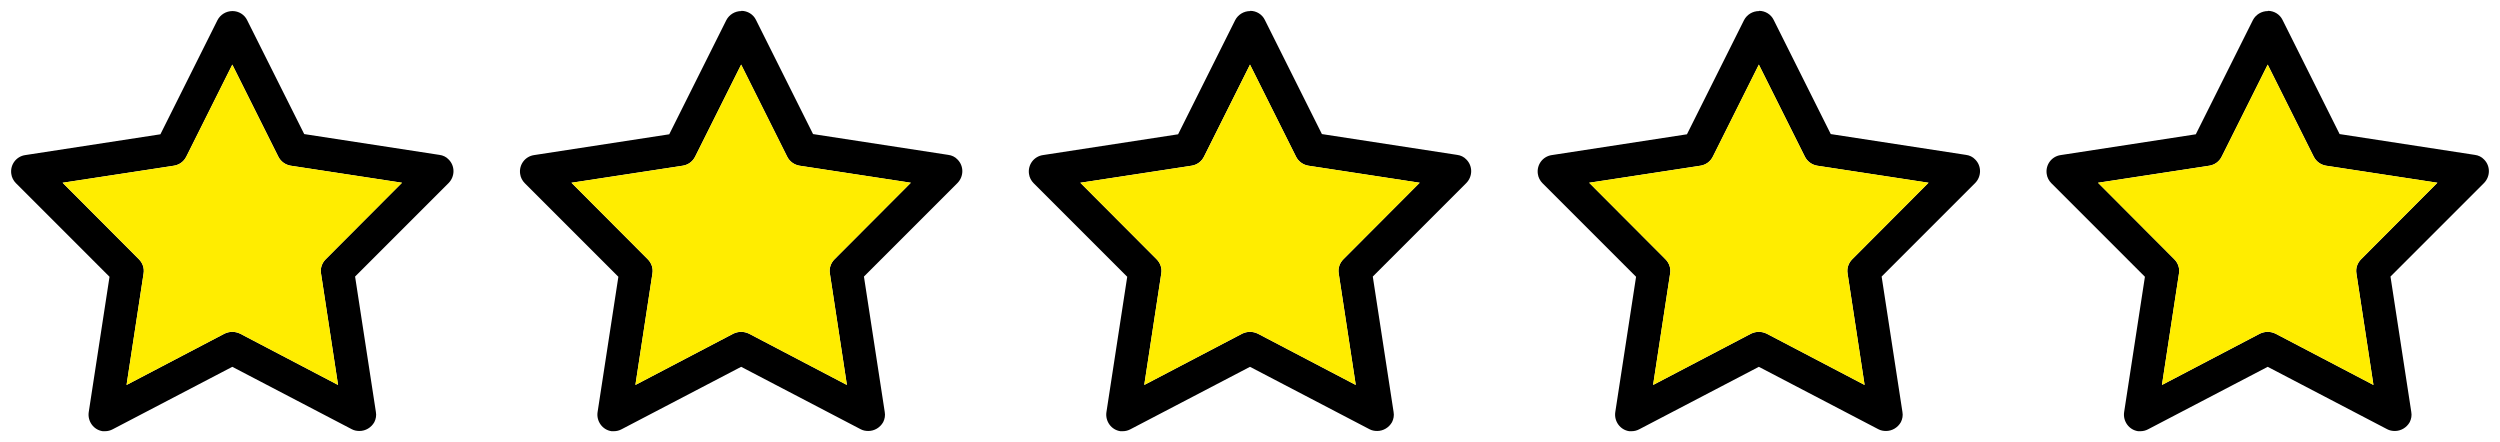
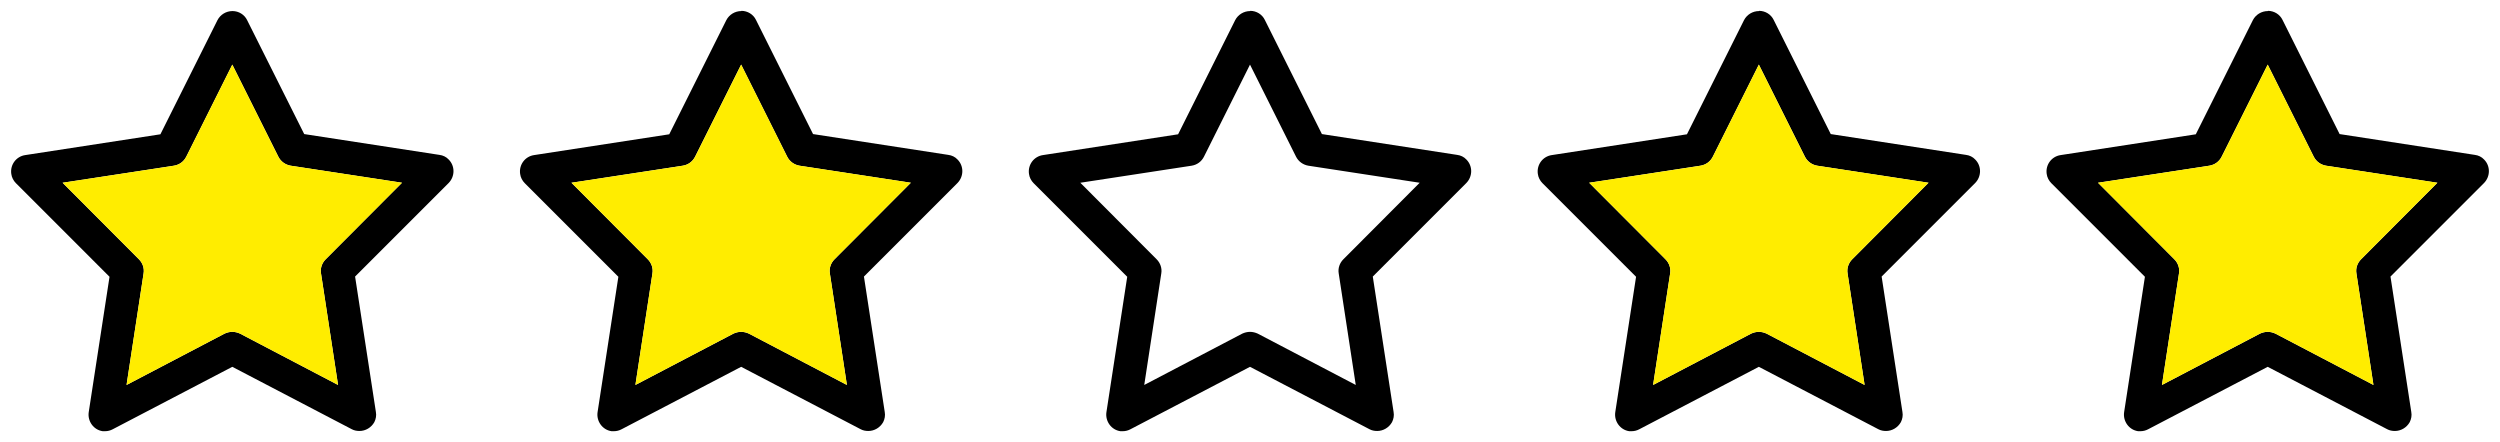
<svg xmlns="http://www.w3.org/2000/svg" id="Ebene_2" data-name="Ebene 2" viewBox="0 0 113 20">
  <defs>
    <style> .cls-1 { fill: #000; } .cls-1, .cls-2 { stroke-width: 0px; } .cls-2 { fill: #ffed00; } </style>
  </defs>
  <g id="Ebene_1-2" data-name="Ebene 1">
    <g>
      <g>
        <g>
          <path class="cls-2" d="M4.7,18.99c-.13-.02-.22-.15-.2-.29l.98-6.37L1.07,7.93s-.06-.09-.07-.13c-.02-.15.07-.27.21-.29l6.37-.98,2.7-5.39c.04-.08.13-.13.23-.13.09,0,.17.05.21.13l2.7,5.4,6.37.98s.09.02.13.05c.11.11.11.27,0,.38l-4.4,4.4.98,6.37c.01.07,0,.13-.02.16-.04.07-.13.13-.22.13-.04,0-.08,0-.12-.03l-5.63-2.94-5.63,2.94s-.08.03-.12.03h-.04ZM10.5,15.5s.09.01.13.03l5.3,2.77-.92-6.02c-.01-.08.01-.16.07-.21l4.15-4.16-6-.92c-.08-.01-.15-.07-.19-.14l-2.53-5.05-2.53,5.05c-.04.08-.1.13-.19.14l-6,.92,4.15,4.16c.06.06.08.13.07.2l-.92,6.03,5.31-2.78s.07-.03.12-.03Z" />
          <path class="cls-1" d="M10.51.5c-.29,0-.55.16-.68.41l-2.58,5.16-6.11.94c-.41.06-.69.44-.63.85.02.16.1.31.21.42l4.23,4.23-.94,6.12c-.06.41.22.8.63.86.04,0,.07,0,.11,0,.12,0,.24-.03.35-.09l5.4-2.82,5.4,2.82c.11.06.23.08.35.08.27,0,.53-.15.67-.4.07-.14.1-.3.07-.46l-.94-6.12,4.23-4.23c.29-.3.29-.77,0-1.06-.11-.12-.26-.19-.42-.21l-6.11-.94L11.17.91c-.12-.25-.38-.41-.66-.41h0ZM5.72,17.4l.77-5.04c.04-.23-.04-.47-.21-.64l-3.45-3.46,5.03-.77c.25-.04.45-.19.56-.41l2.08-4.16,2.08,4.16c.11.22.32.37.56.41l5.03.77-3.45,3.46c-.17.17-.25.41-.21.64l.77,5.04-4.43-2.32c-.11-.05-.23-.08-.35-.08s-.24.03-.35.08l-4.43,2.32h0Z" />
        </g>
        <path class="cls-2" d="M14.51,12.36l.77,5.04-4.43-2.32c-.22-.11-.48-.11-.7,0l-4.43,2.32.77-5.04c.04-.23-.04-.47-.21-.64l-3.45-3.46,5.03-.77c.25-.04.45-.19.56-.41l2.08-4.16,2.08,4.16c.11.22.32.37.56.41l5.03.77-3.45,3.46c-.17.17-.25.41-.21.64Z" />
      </g>
      <g>
        <g>
          <path class="cls-2" d="M27.7,18.99c-.13-.02-.22-.15-.2-.29l.98-6.37-4.41-4.41s-.06-.09-.07-.13c-.02-.15.07-.27.21-.29l6.37-.98,2.7-5.39c.04-.08.13-.13.23-.13.09,0,.17.05.21.13l2.7,5.4,6.37.98s.09.02.13.05c.11.11.11.27,0,.38l-4.4,4.4.98,6.37c.01.07,0,.13-.02.16-.04.07-.13.13-.22.13-.04,0-.08,0-.12-.03l-5.63-2.94-5.63,2.94s-.08.03-.12.03h-.04ZM33.5,15.5s.09.01.13.03l5.3,2.77-.92-6.02c-.01-.08.01-.16.07-.21l4.15-4.16-6-.92c-.08-.01-.15-.07-.19-.14l-2.53-5.05-2.53,5.05c-.04.08-.1.13-.19.14l-6,.92,4.15,4.16c.06.06.08.13.07.2l-.92,6.03,5.31-2.78s.07-.03.12-.03Z" />
          <path class="cls-1" d="M33.51.5c-.29,0-.55.16-.68.41l-2.58,5.16-6.11.94c-.41.06-.69.44-.63.85.02.16.1.31.21.42l4.23,4.23-.94,6.12c-.06.41.22.8.63.86.04,0,.07,0,.11,0,.12,0,.24-.03.35-.09l5.4-2.82,5.4,2.82c.11.06.23.08.35.08.27,0,.53-.15.67-.4.07-.14.1-.3.07-.46l-.94-6.12,4.23-4.23c.29-.3.29-.77,0-1.06-.11-.12-.26-.19-.42-.21l-6.11-.94-2.58-5.16c-.12-.25-.38-.41-.66-.41h0ZM28.72,17.4l.77-5.04c.04-.23-.04-.47-.21-.64l-3.45-3.46,5.03-.77c.25-.04.45-.19.56-.41l2.08-4.16,2.08,4.16c.11.22.32.37.56.41l5.03.77-3.45,3.46c-.17.17-.25.41-.21.64l.77,5.04-4.43-2.32c-.11-.05-.23-.08-.35-.08s-.24.03-.35.08l-4.43,2.32h0Z" />
        </g>
        <path class="cls-2" d="M37.51,12.36l.77,5.04-4.43-2.32c-.22-.11-.48-.11-.7,0l-4.43,2.32.77-5.04c.04-.23-.04-.47-.21-.64l-3.45-3.46,5.03-.77c.25-.04.45-.19.56-.41l2.08-4.16,2.08,4.16c.11.22.32.37.56.41l5.03.77-3.45,3.46c-.17.17-.25.41-.21.64Z" />
      </g>
      <g>
        <g>
          <path class="cls-2" d="M50.7,18.99c-.13-.02-.22-.15-.2-.29l.98-6.37-4.41-4.41s-.06-.09-.07-.13c-.02-.15.07-.27.21-.29l6.37-.98,2.7-5.39c.04-.08.13-.13.23-.13.09,0,.17.05.21.13l2.7,5.4,6.37.98s.09.02.13.05c.11.11.11.27,0,.38l-4.4,4.4.98,6.37c.01.07,0,.13-.02.16-.04.07-.13.13-.22.13-.04,0-.08,0-.12-.03l-5.63-2.94-5.63,2.94s-.08.03-.12.03h-.04ZM56.5,15.5s.09.01.13.03l5.3,2.77-.92-6.02c-.01-.08.01-.16.07-.21l4.15-4.16-6-.92c-.08-.01-.15-.07-.19-.14l-2.53-5.05-2.53,5.05c-.04.08-.1.13-.19.14l-6,.92,4.15,4.16c.06.06.08.13.07.2l-.92,6.03,5.31-2.78s.07-.03.12-.03Z" />
          <path class="cls-1" d="M56.51.5c-.29,0-.55.16-.68.41l-2.58,5.16-6.11.94c-.41.06-.69.44-.63.85.02.16.1.31.21.42l4.23,4.23-.94,6.12c-.06.41.22.8.63.86.04,0,.07,0,.11,0,.12,0,.24-.03.35-.09l5.4-2.82,5.4,2.82c.11.06.23.08.35.08.27,0,.53-.15.67-.4.07-.14.1-.3.07-.46l-.94-6.12,4.23-4.23c.29-.3.29-.77,0-1.06-.11-.12-.26-.19-.42-.21l-6.11-.94-2.58-5.16c-.12-.25-.38-.41-.66-.41h0ZM51.72,17.4l.77-5.04c.04-.23-.04-.47-.21-.64l-3.45-3.46,5.03-.77c.25-.04.45-.19.56-.41l2.08-4.16,2.08,4.16c.11.22.32.37.56.41l5.03.77-3.45,3.46c-.17.17-.25.41-.21.64l.77,5.04-4.43-2.32c-.11-.05-.23-.08-.35-.08s-.24.03-.35.08l-4.43,2.32h0Z" />
        </g>
-         <path class="cls-2" d="M60.51,12.36l.77,5.04-4.43-2.32c-.22-.11-.48-.11-.7,0l-4.43,2.32.77-5.04c.04-.23-.04-.47-.21-.64l-3.45-3.46,5.03-.77c.25-.04.45-.19.56-.41l2.08-4.16,2.08,4.16c.11.22.32.37.56.41l5.03.77-3.45,3.46c-.17.17-.25.41-.21.64Z" />
      </g>
      <g>
        <g>
          <path class="cls-2" d="M73.7,18.99c-.13-.02-.22-.15-.2-.29l.98-6.37-4.41-4.41s-.06-.09-.07-.13c-.02-.15.07-.27.21-.29l6.37-.98,2.7-5.39c.04-.08.13-.13.23-.13.09,0,.17.05.21.13l2.7,5.4,6.37.98s.09.02.13.05c.11.11.11.27,0,.38l-4.4,4.4.98,6.37c.01.07,0,.13-.02.16-.04.07-.13.13-.22.13-.04,0-.08,0-.12-.03l-5.63-2.94-5.63,2.94s-.08.03-.12.03h-.04ZM79.5,15.5s.09.01.13.03l5.3,2.77-.92-6.02c-.01-.08.01-.16.07-.21l4.15-4.16-6-.92c-.08-.01-.15-.07-.19-.14l-2.53-5.05-2.53,5.05c-.04.08-.1.13-.19.14l-6,.92,4.15,4.16c.06.06.08.13.07.2l-.92,6.03,5.31-2.78s.07-.03.12-.03Z" />
          <path class="cls-1" d="M79.51.5c-.29,0-.55.16-.68.41l-2.58,5.16-6.11.94c-.41.06-.69.44-.63.85.02.16.1.31.21.42l4.23,4.23-.94,6.12c-.06.41.22.8.63.86.04,0,.07,0,.11,0,.12,0,.24-.03.35-.09l5.4-2.82,5.4,2.82c.11.06.23.08.35.08.27,0,.53-.15.67-.4.07-.14.1-.3.07-.46l-.94-6.12,4.23-4.23c.29-.3.29-.77,0-1.06-.11-.12-.26-.19-.42-.21l-6.11-.94-2.58-5.16c-.12-.25-.38-.41-.66-.41h0ZM74.72,17.4l.77-5.04c.04-.23-.04-.47-.21-.64l-3.45-3.46,5.03-.77c.25-.04.45-.19.56-.41l2.08-4.16,2.08,4.16c.11.22.32.37.56.41l5.03.77-3.45,3.46c-.17.17-.25.41-.21.64l.77,5.04-4.43-2.32c-.11-.05-.23-.08-.35-.08s-.24.03-.35.08l-4.43,2.32h0Z" />
        </g>
        <path class="cls-2" d="M83.51,12.36l.77,5.04-4.43-2.32c-.22-.11-.48-.11-.7,0l-4.43,2.32.77-5.04c.04-.23-.04-.47-.21-.64l-3.45-3.46,5.03-.77c.25-.04.45-.19.56-.41l2.08-4.16,2.08,4.16c.11.22.32.37.56.41l5.03.77-3.45,3.46c-.17.17-.25.41-.21.64Z" />
      </g>
      <g>
        <g>
          <path class="cls-2" d="M96.7,18.99c-.13-.02-.22-.15-.2-.29l.98-6.37-4.41-4.41s-.06-.09-.07-.13c-.02-.15.07-.27.21-.29l6.37-.98,2.7-5.39c.04-.08.13-.13.23-.13.09,0,.17.05.21.13l2.7,5.4,6.37.98s.09.02.13.05c.11.11.11.27,0,.38l-4.4,4.4.98,6.37c.01.07,0,.13-.02.16-.04.07-.13.13-.22.13-.04,0-.08,0-.12-.03l-5.63-2.94-5.63,2.94s-.08.03-.12.03h-.04ZM102.5,15.5s.09.01.13.03l5.3,2.77-.92-6.02c-.01-.08.01-.16.07-.21l4.15-4.16-6-.92c-.08-.01-.15-.07-.19-.14l-2.53-5.05-2.53,5.05c-.04.08-.1.13-.19.14l-6,.92,4.15,4.16c.06.06.08.13.07.2l-.92,6.03,5.31-2.78s.07-.03.12-.03Z" />
          <path class="cls-1" d="M102.51.5c-.29,0-.55.16-.68.41l-2.58,5.16-6.11.94c-.41.06-.69.44-.63.85.02.16.1.31.21.42l4.23,4.23-.94,6.12c-.06.41.22.8.63.86.04,0,.07,0,.11,0,.12,0,.24-.03.35-.09l5.4-2.82,5.4,2.82c.11.06.23.08.35.08.27,0,.53-.15.67-.4.07-.14.1-.3.07-.46l-.94-6.12,4.23-4.23c.29-.3.29-.77,0-1.06-.11-.12-.26-.19-.42-.21l-6.11-.94-2.58-5.16c-.12-.25-.38-.41-.66-.41h0ZM97.72,17.4l.77-5.04c.04-.23-.04-.47-.21-.64l-3.45-3.46,5.03-.77c.25-.04.45-.19.56-.41l2.08-4.16,2.08,4.16c.11.22.32.37.56.41l5.03.77-3.45,3.46c-.17.17-.25.41-.21.64l.77,5.04-4.43-2.32c-.11-.05-.23-.08-.35-.08s-.24.03-.35.08l-4.43,2.32h0Z" />
        </g>
        <path class="cls-2" d="M106.51,12.36l.77,5.04-4.43-2.32c-.22-.11-.48-.11-.7,0l-4.43,2.32.77-5.04c.04-.23-.04-.47-.21-.64l-3.45-3.46,5.03-.77c.25-.04.45-.19.56-.41l2.08-4.16,2.08,4.16c.11.22.32.37.56.41l5.03.77-3.45,3.46c-.17.17-.25.41-.21.64Z" />
      </g>
    </g>
  </g>
</svg>